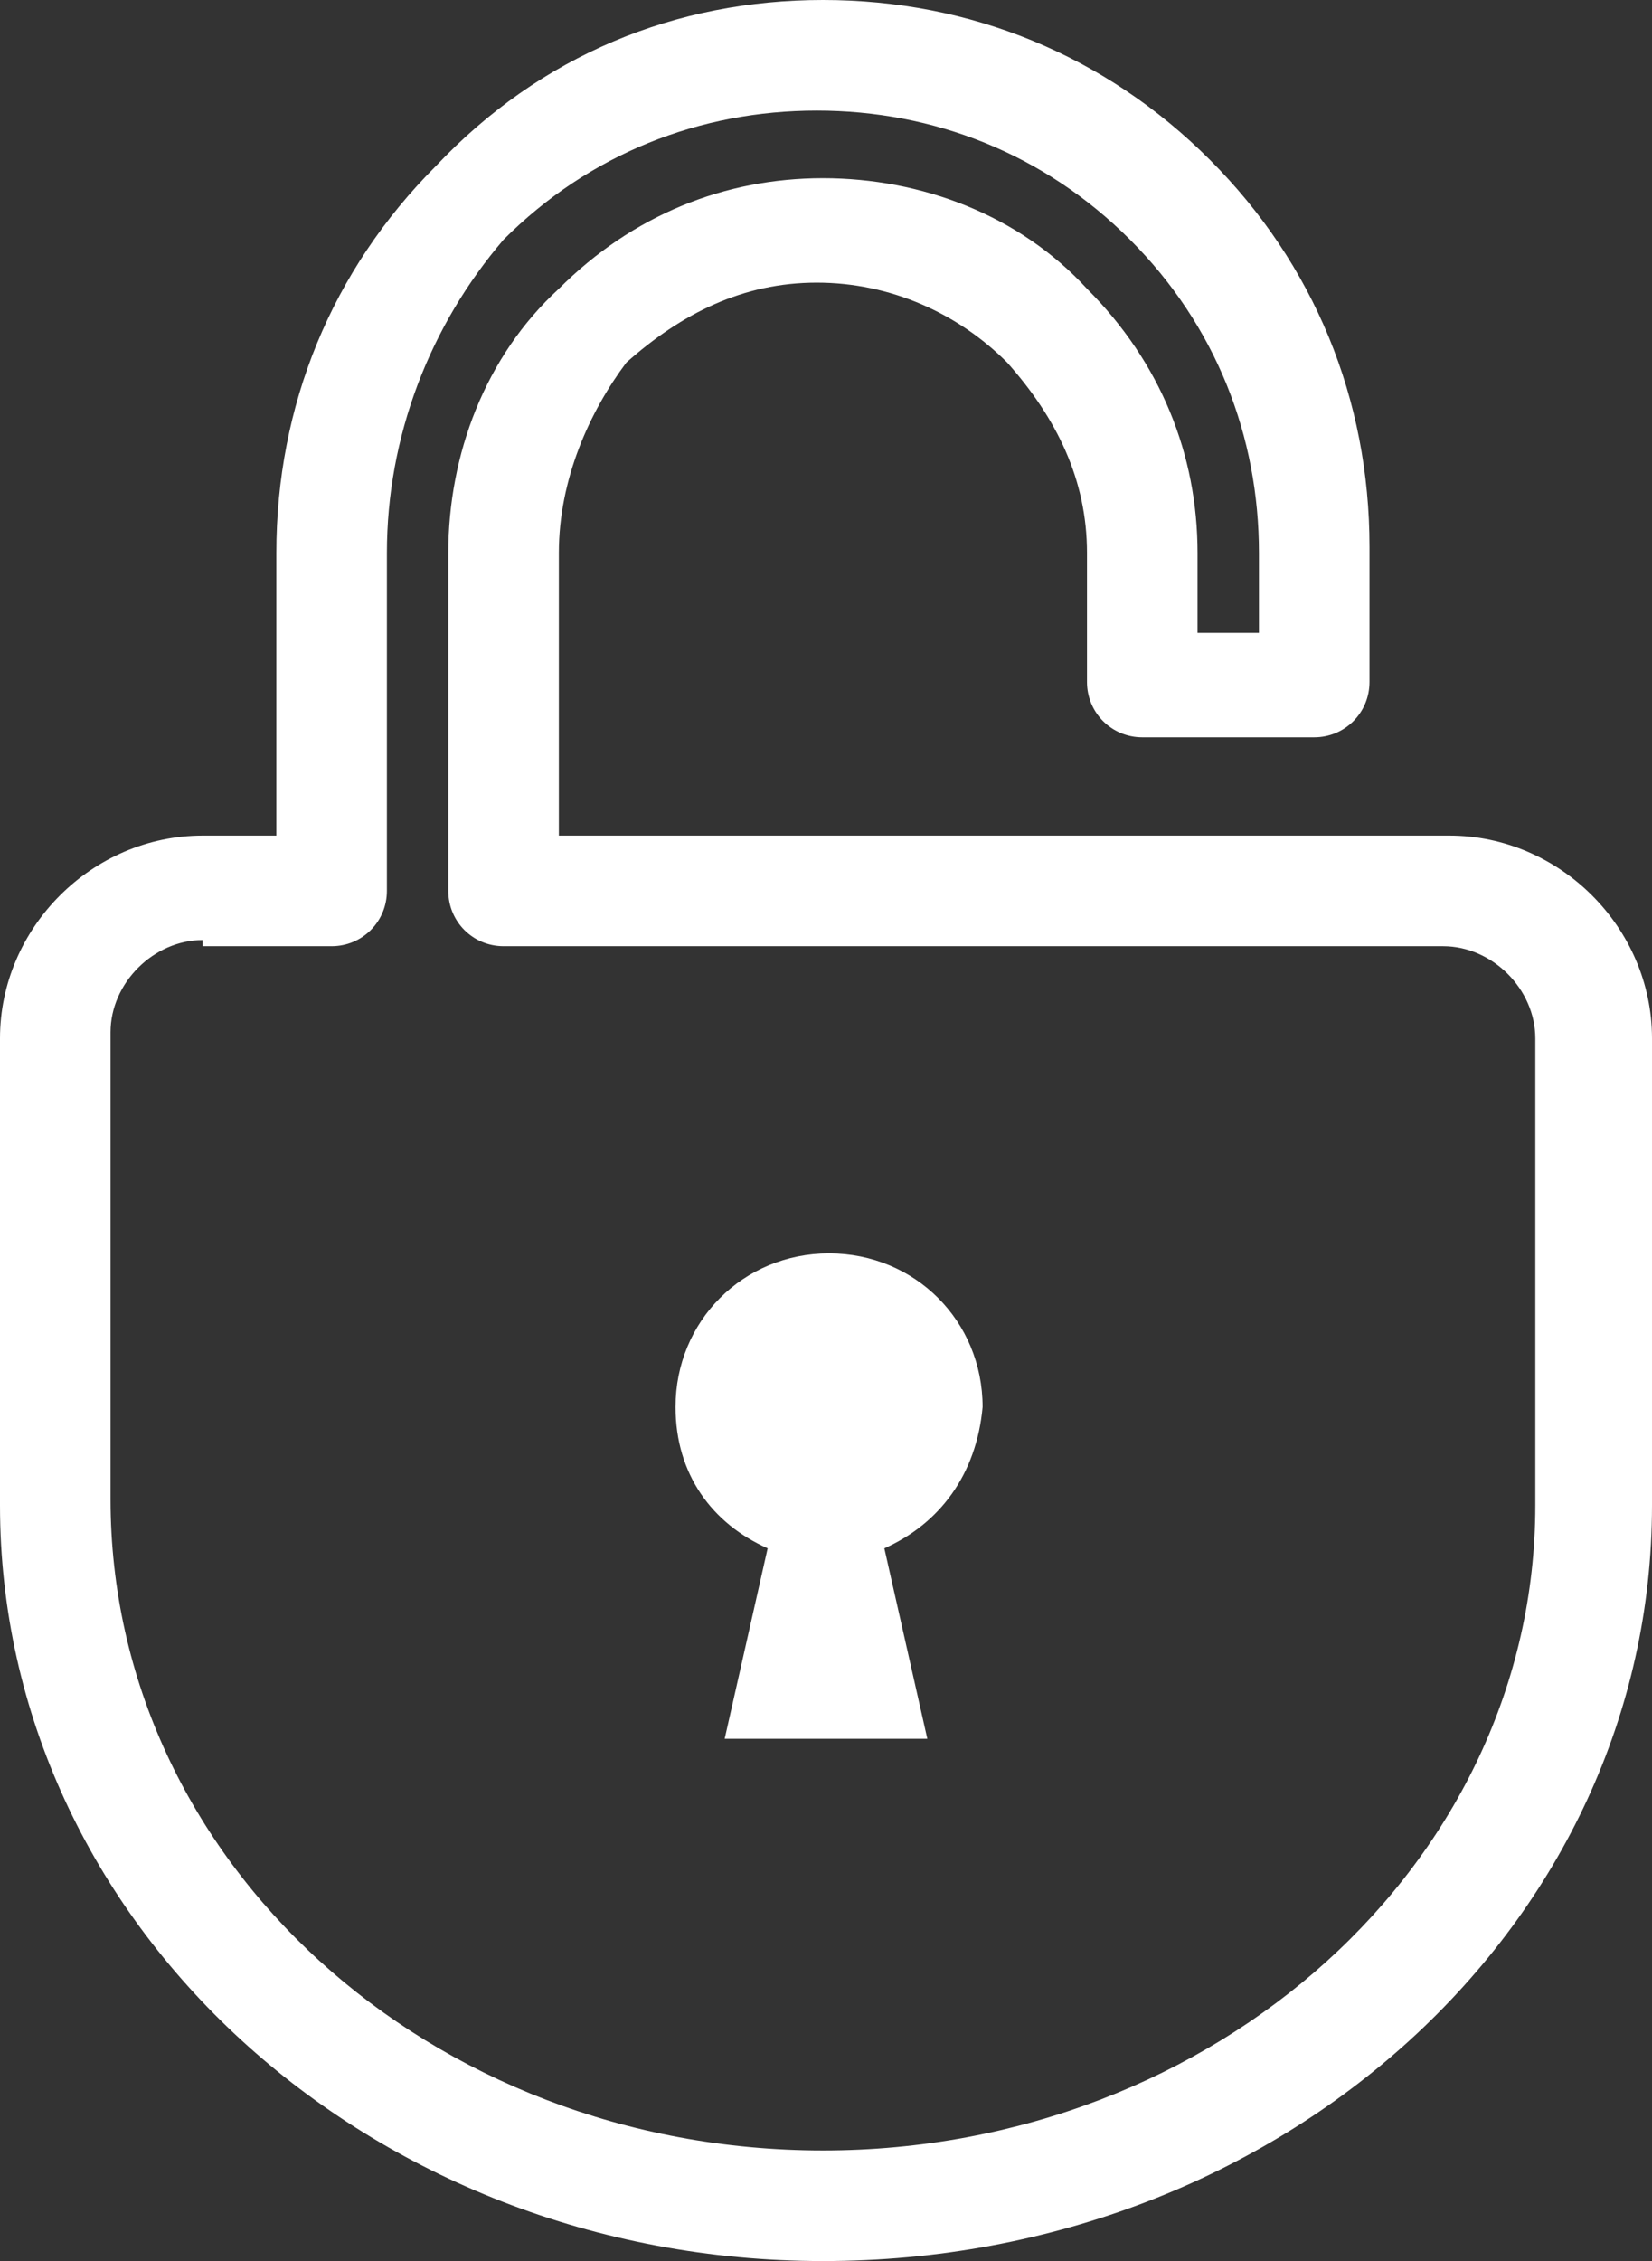
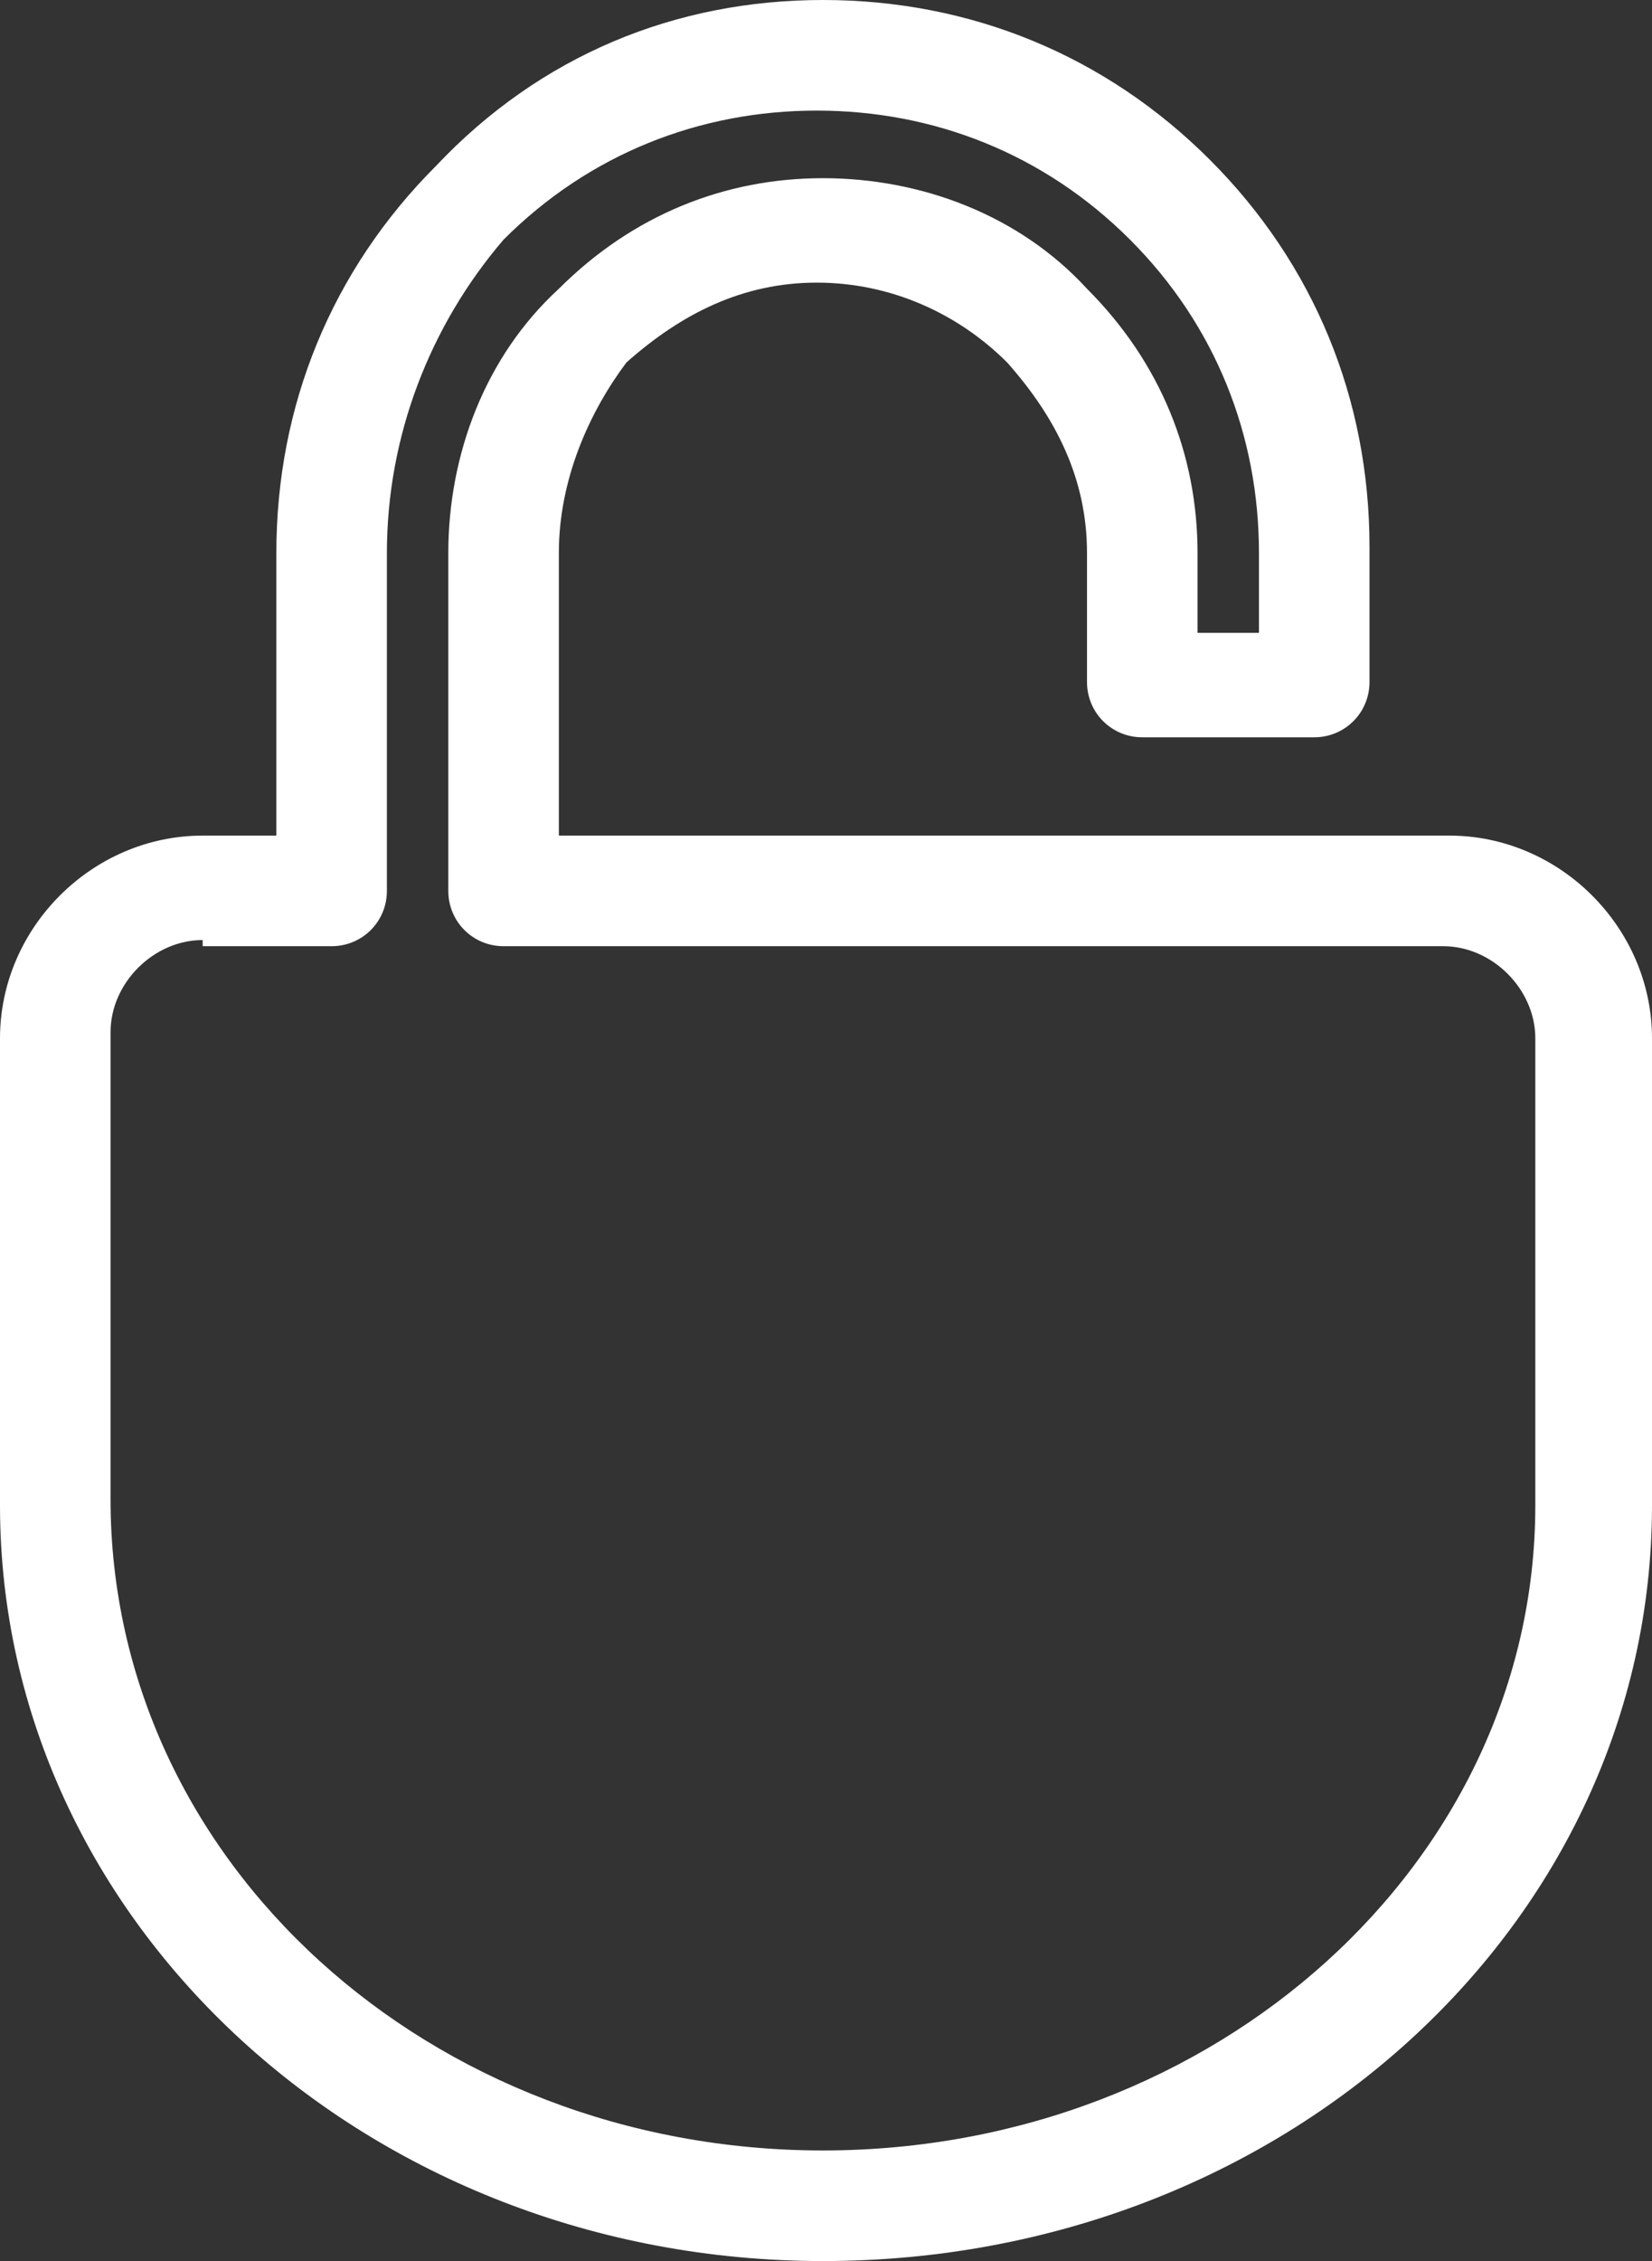
<svg xmlns="http://www.w3.org/2000/svg" version="1.1" id="レイヤー_1" x="0px" y="0px" viewBox="0 0 26.9 36.8" style="enable-background:new 0 0 26.9 36.8;" xml:space="preserve">
  <rect x="0" y="0" width="26.9" height="36.8" fill="#333333" stroke="none" />
  <style type="text/css">
	.st0{fill:#FFFFFF;}
</style>
  <g>
    <g>
      <path class="st0" d="M13.4,36.8C6,36.8,0,31.3,0,24.5v-7.6c0-1.8,1.5-3.3,3.3-3.3h1.2V9c0-2.4,0.9-4.6,2.6-6.3    C8.8,0.9,11,0,13.4,0c0,0,0,0,0,0c2.4,0,4.6,0.9,6.3,2.6c1.7,1.7,2.6,3.9,2.6,6.3v2.2c0,0.5-0.4,0.9-0.9,0.9h-2.8    c-0.5,0-0.9-0.4-0.9-0.9V9c0-1.2-0.5-2.2-1.3-3.1c-0.8-0.8-1.9-1.3-3.1-1.3c-1.2,0-2.2,0.5-3.1,1.3C9.6,6.7,9.1,7.8,9.1,9v4.6    h14.5c1.8,0,3.3,1.5,3.3,3.3v7.6C26.9,31.3,20.9,36.8,13.4,36.8z M3.3,15.3c-0.8,0-1.5,0.7-1.5,1.5v7.6C1.8,30.3,7,35,13.4,35    s11.6-4.7,11.6-10.5v-7.6c0-0.8-0.7-1.5-1.5-1.5H8.2c-0.5,0-0.9-0.4-0.9-0.9V9c0-1.6,0.6-3.2,1.8-4.3c1.2-1.2,2.7-1.8,4.3-1.8    c1.6,0,3.2,0.6,4.3,1.8c1.2,1.2,1.8,2.7,1.8,4.3v1.3h1V9c0-1.9-0.7-3.7-2.1-5.1c-1.4-1.4-3.2-2.1-5.1-2.1c0,0,0,0,0,0    c-1.9,0-3.7,0.7-5.1,2.1C7,5.3,6.3,7.1,6.3,9v5.5c0,0.5-0.4,0.9-0.9,0.9H3.3z" />
    </g>
-     <path class="st0" d="M14.4,25.2l0.7,3.1h-3.3l0.7-3.1C11.6,24.8,11,24,11,22.9c0-1.4,1.1-2.5,2.5-2.5s2.5,1.1,2.5,2.5   C15.9,24,15.3,24.8,14.4,25.2z" />
  </g>
</svg>